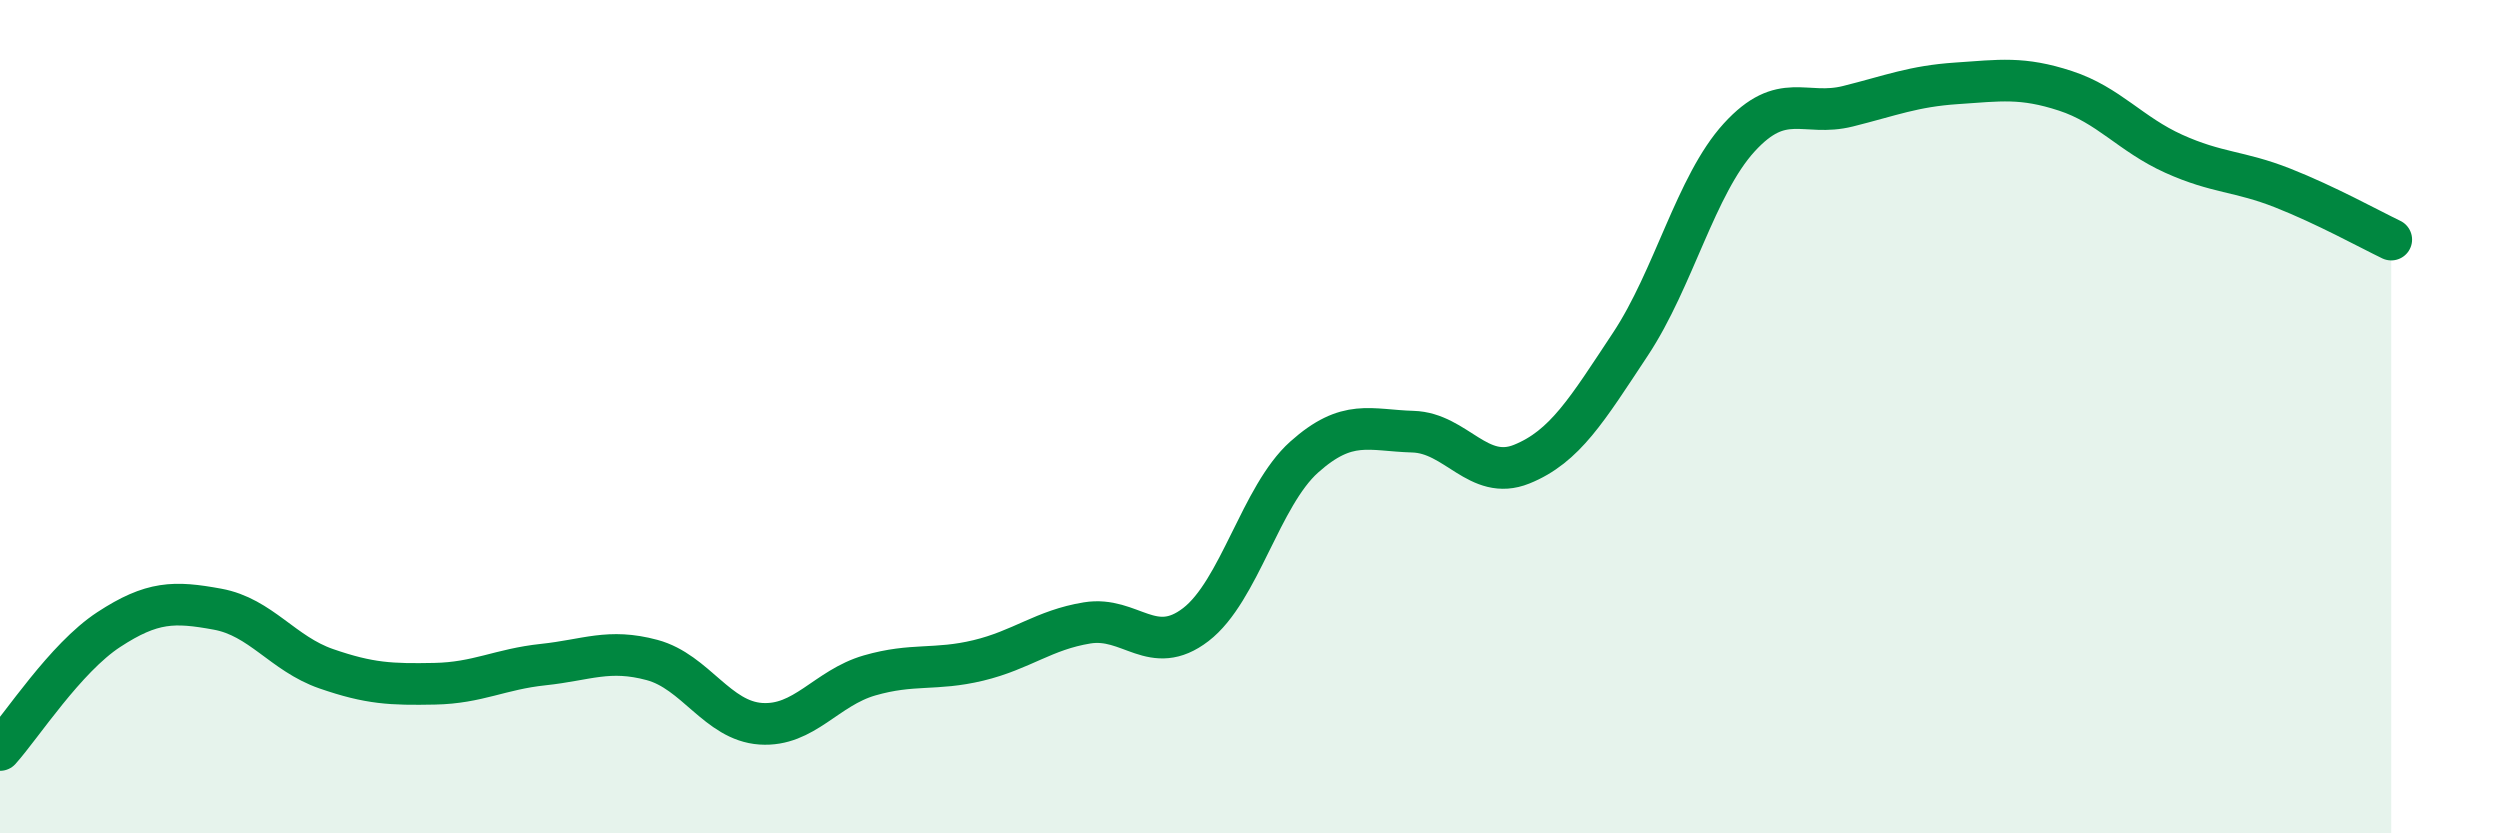
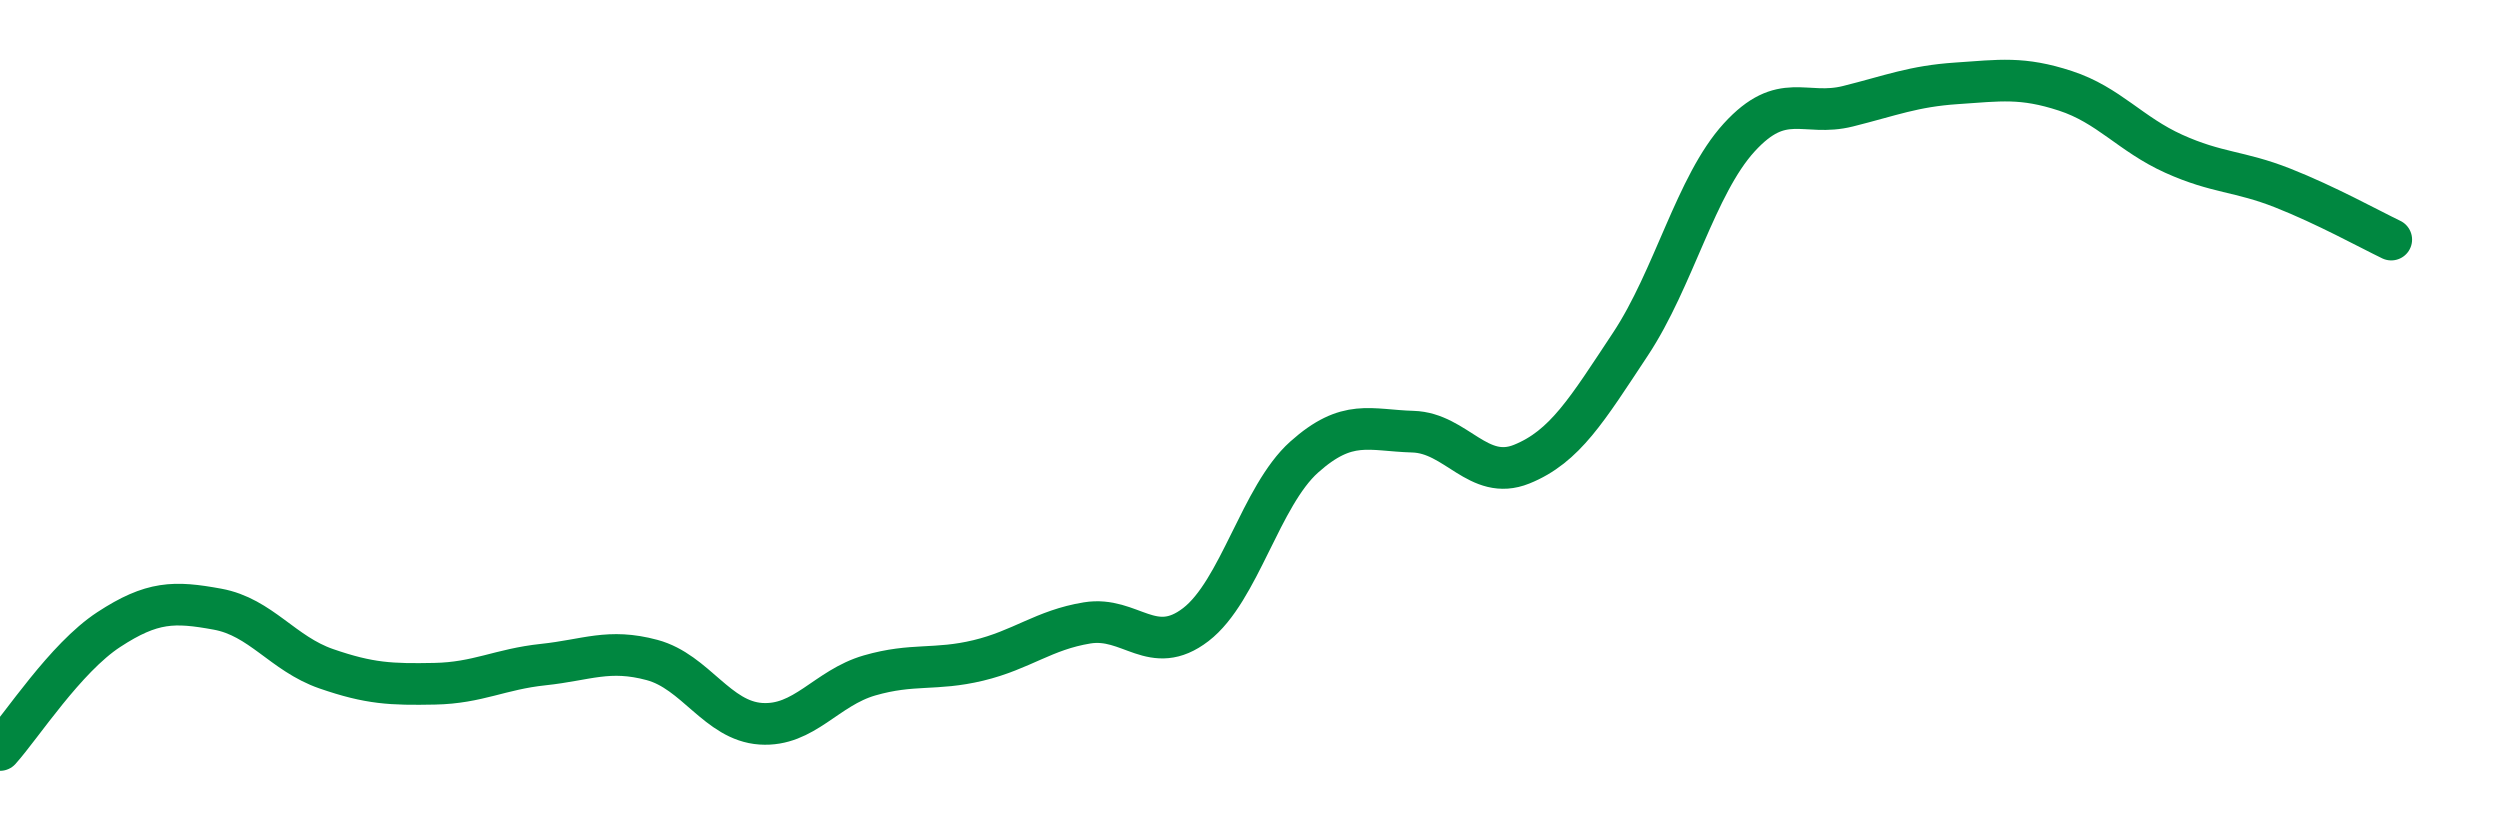
<svg xmlns="http://www.w3.org/2000/svg" width="60" height="20" viewBox="0 0 60 20">
-   <path d="M 0,18 C 0.52,17.42 1.57,15.79 2.61,15.11 C 3.65,14.43 4.18,14.43 5.22,14.62 C 6.26,14.81 6.79,15.69 7.83,16.05 C 8.87,16.41 9.39,16.43 10.43,16.41 C 11.47,16.39 12,16.06 13.04,15.95 C 14.08,15.84 14.61,15.56 15.65,15.84 C 16.69,16.12 17.22,17.3 18.26,17.37 C 19.3,17.44 19.83,16.51 20.87,16.21 C 21.91,15.91 22.44,16.1 23.48,15.85 C 24.52,15.6 25.05,15.12 26.09,14.95 C 27.13,14.78 27.66,15.79 28.7,14.99 C 29.74,14.19 30.26,11.9 31.3,10.97 C 32.34,10.04 32.87,10.33 33.91,10.36 C 34.95,10.39 35.48,11.56 36.52,11.14 C 37.56,10.72 38.09,9.83 39.13,8.26 C 40.17,6.69 40.7,4.44 41.74,3.3 C 42.78,2.16 43.31,2.81 44.35,2.55 C 45.39,2.29 45.92,2.07 46.96,2 C 48,1.93 48.53,1.84 49.57,2.18 C 50.61,2.52 51.13,3.22 52.17,3.69 C 53.21,4.16 53.74,4.1 54.78,4.51 C 55.82,4.92 56.87,5.5 57.39,5.75L57.39 20L0 20Z" fill="#008740" opacity="0.1" stroke-linecap="round" stroke-linejoin="round" />
  <path d="M 0,18 C 0.52,17.42 1.57,15.79 2.61,15.11 C 3.65,14.43 4.18,14.43 5.22,14.62 C 6.26,14.81 6.79,15.69 7.83,16.05 C 8.87,16.41 9.39,16.43 10.43,16.41 C 11.47,16.39 12,16.06 13.04,15.95 C 14.08,15.84 14.61,15.56 15.65,15.84 C 16.69,16.12 17.22,17.3 18.26,17.37 C 19.3,17.44 19.83,16.51 20.87,16.21 C 21.91,15.91 22.44,16.1 23.48,15.85 C 24.52,15.6 25.05,15.12 26.09,14.95 C 27.13,14.78 27.66,15.79 28.7,14.99 C 29.74,14.19 30.26,11.9 31.3,10.97 C 32.34,10.04 32.87,10.33 33.91,10.36 C 34.95,10.39 35.48,11.56 36.52,11.14 C 37.56,10.72 38.09,9.83 39.13,8.26 C 40.17,6.69 40.7,4.44 41.74,3.3 C 42.78,2.16 43.31,2.81 44.35,2.55 C 45.39,2.29 45.92,2.07 46.96,2 C 48,1.93 48.53,1.84 49.57,2.18 C 50.61,2.52 51.13,3.22 52.17,3.69 C 53.21,4.16 53.74,4.1 54.78,4.51 C 55.82,4.92 56.87,5.5 57.39,5.75" stroke="#008740" stroke-width="1" fill="none" stroke-linecap="round" stroke-linejoin="round" />
</svg>